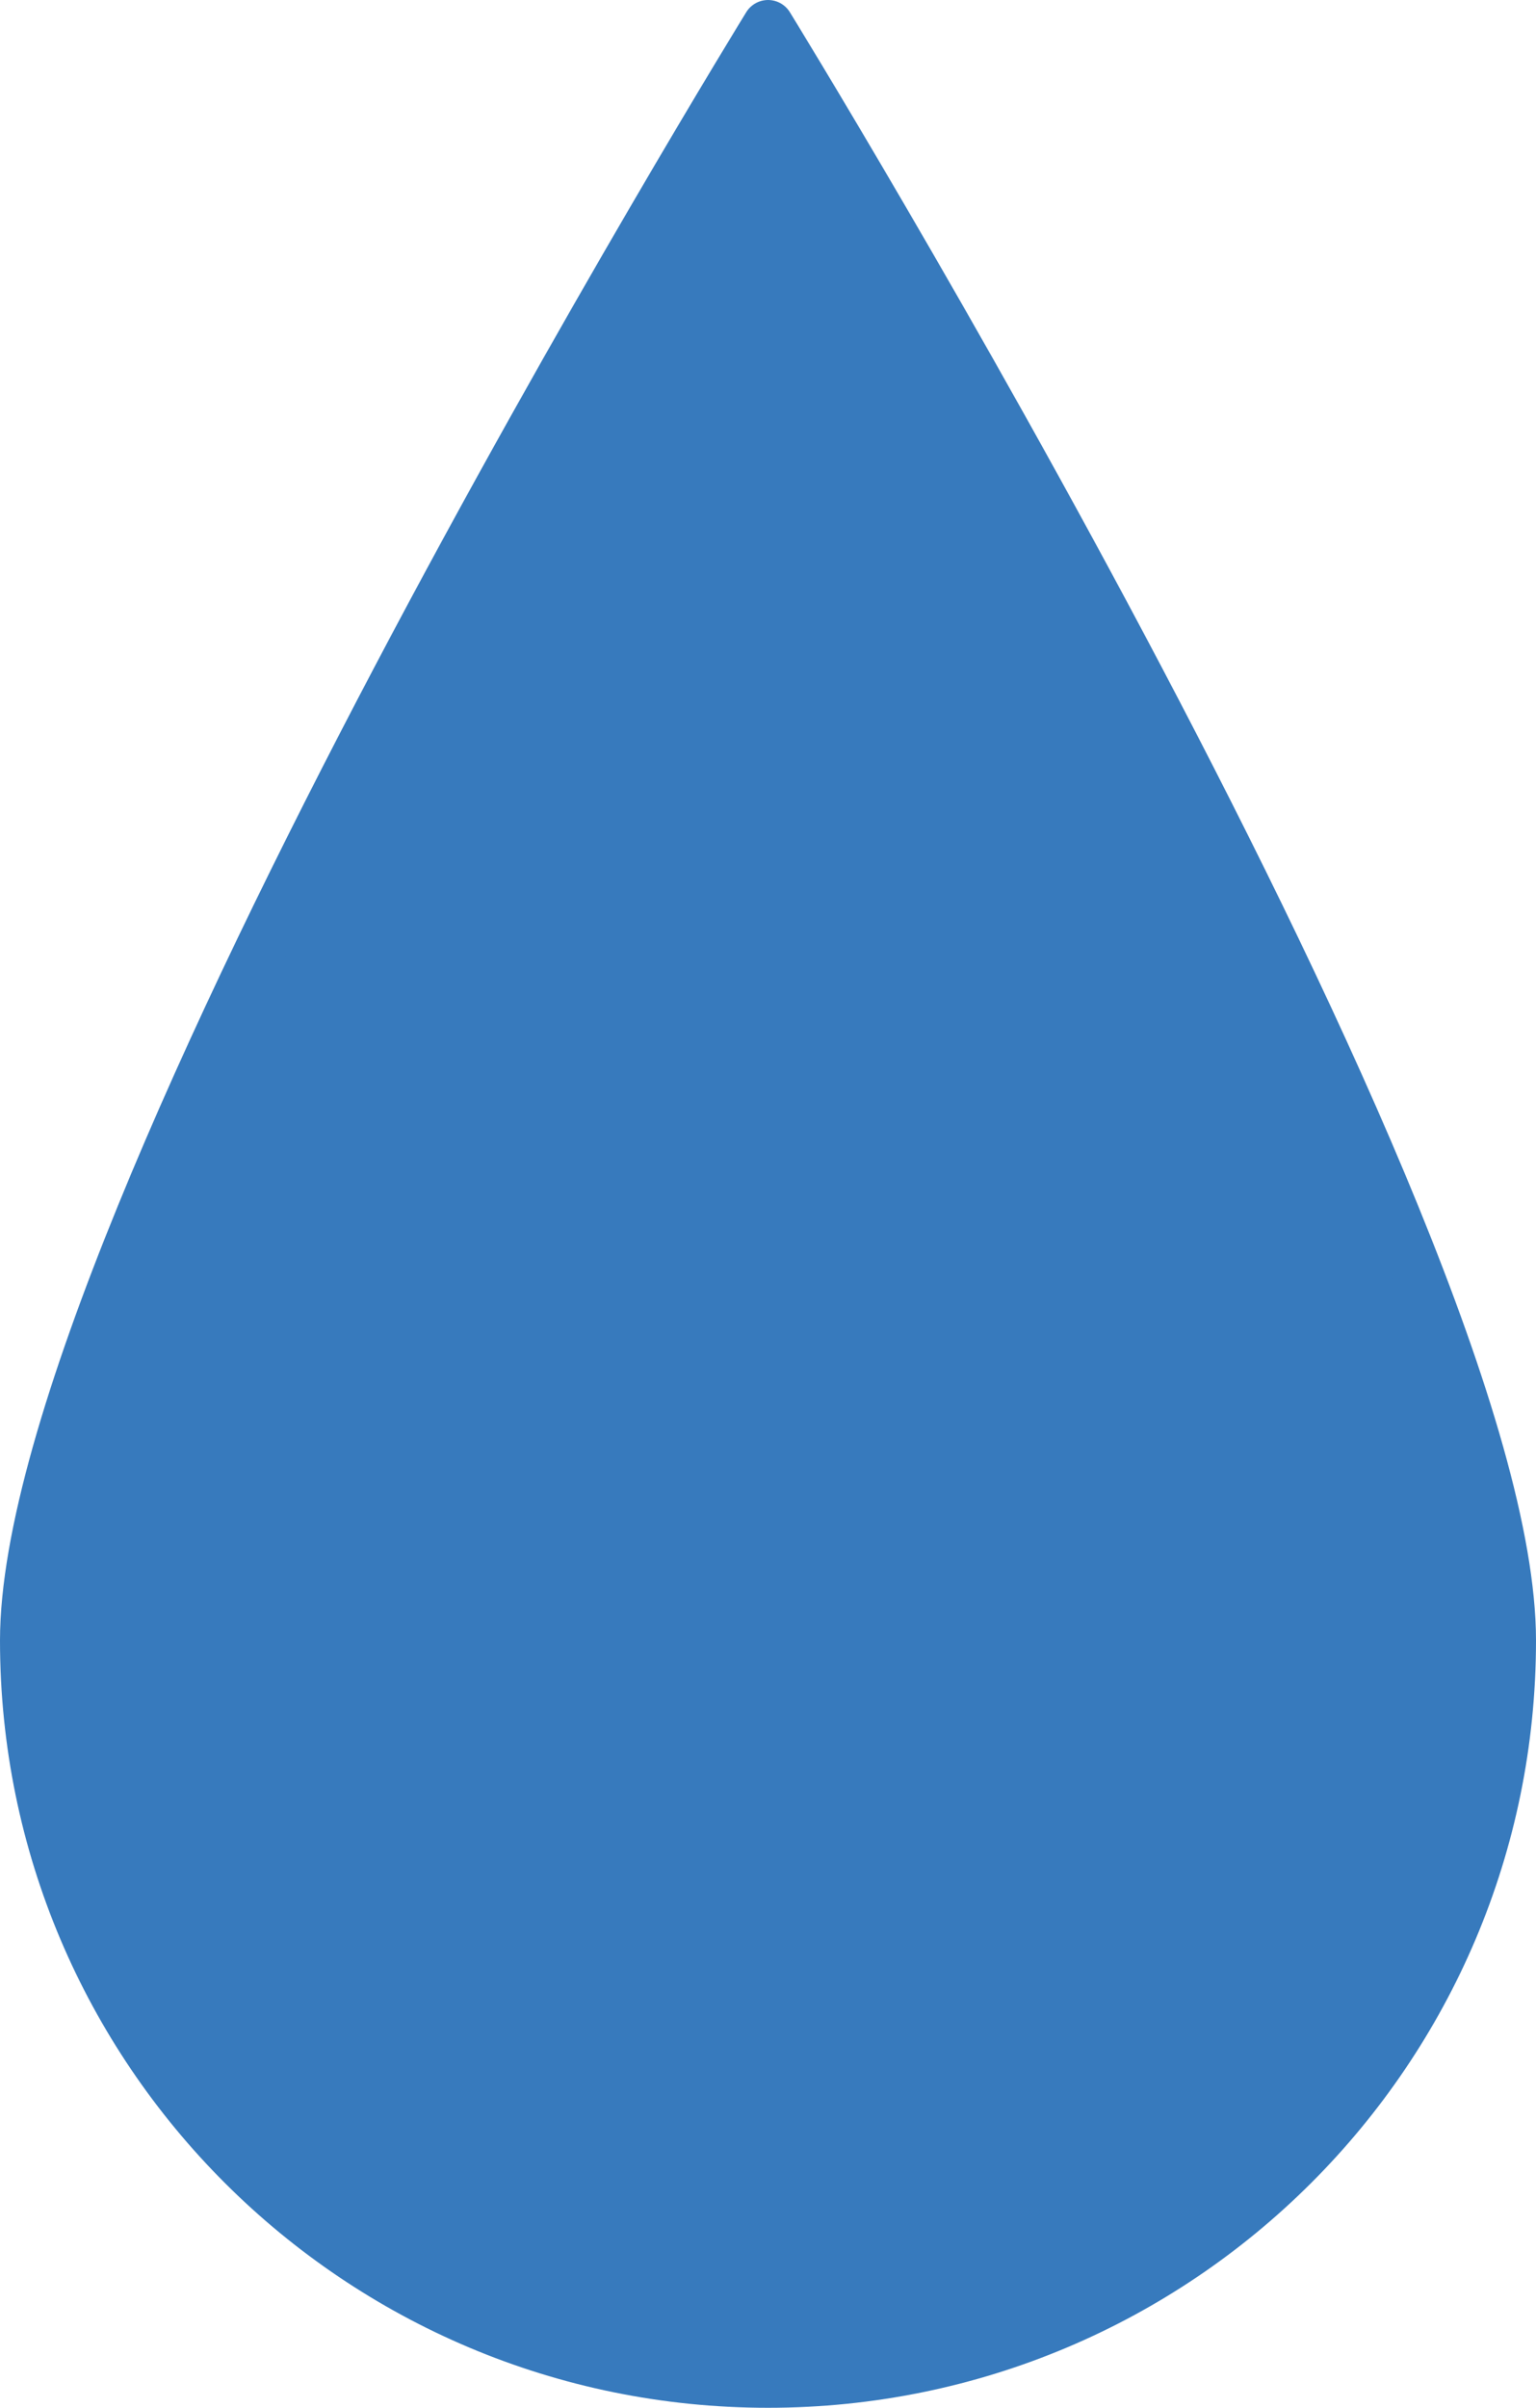
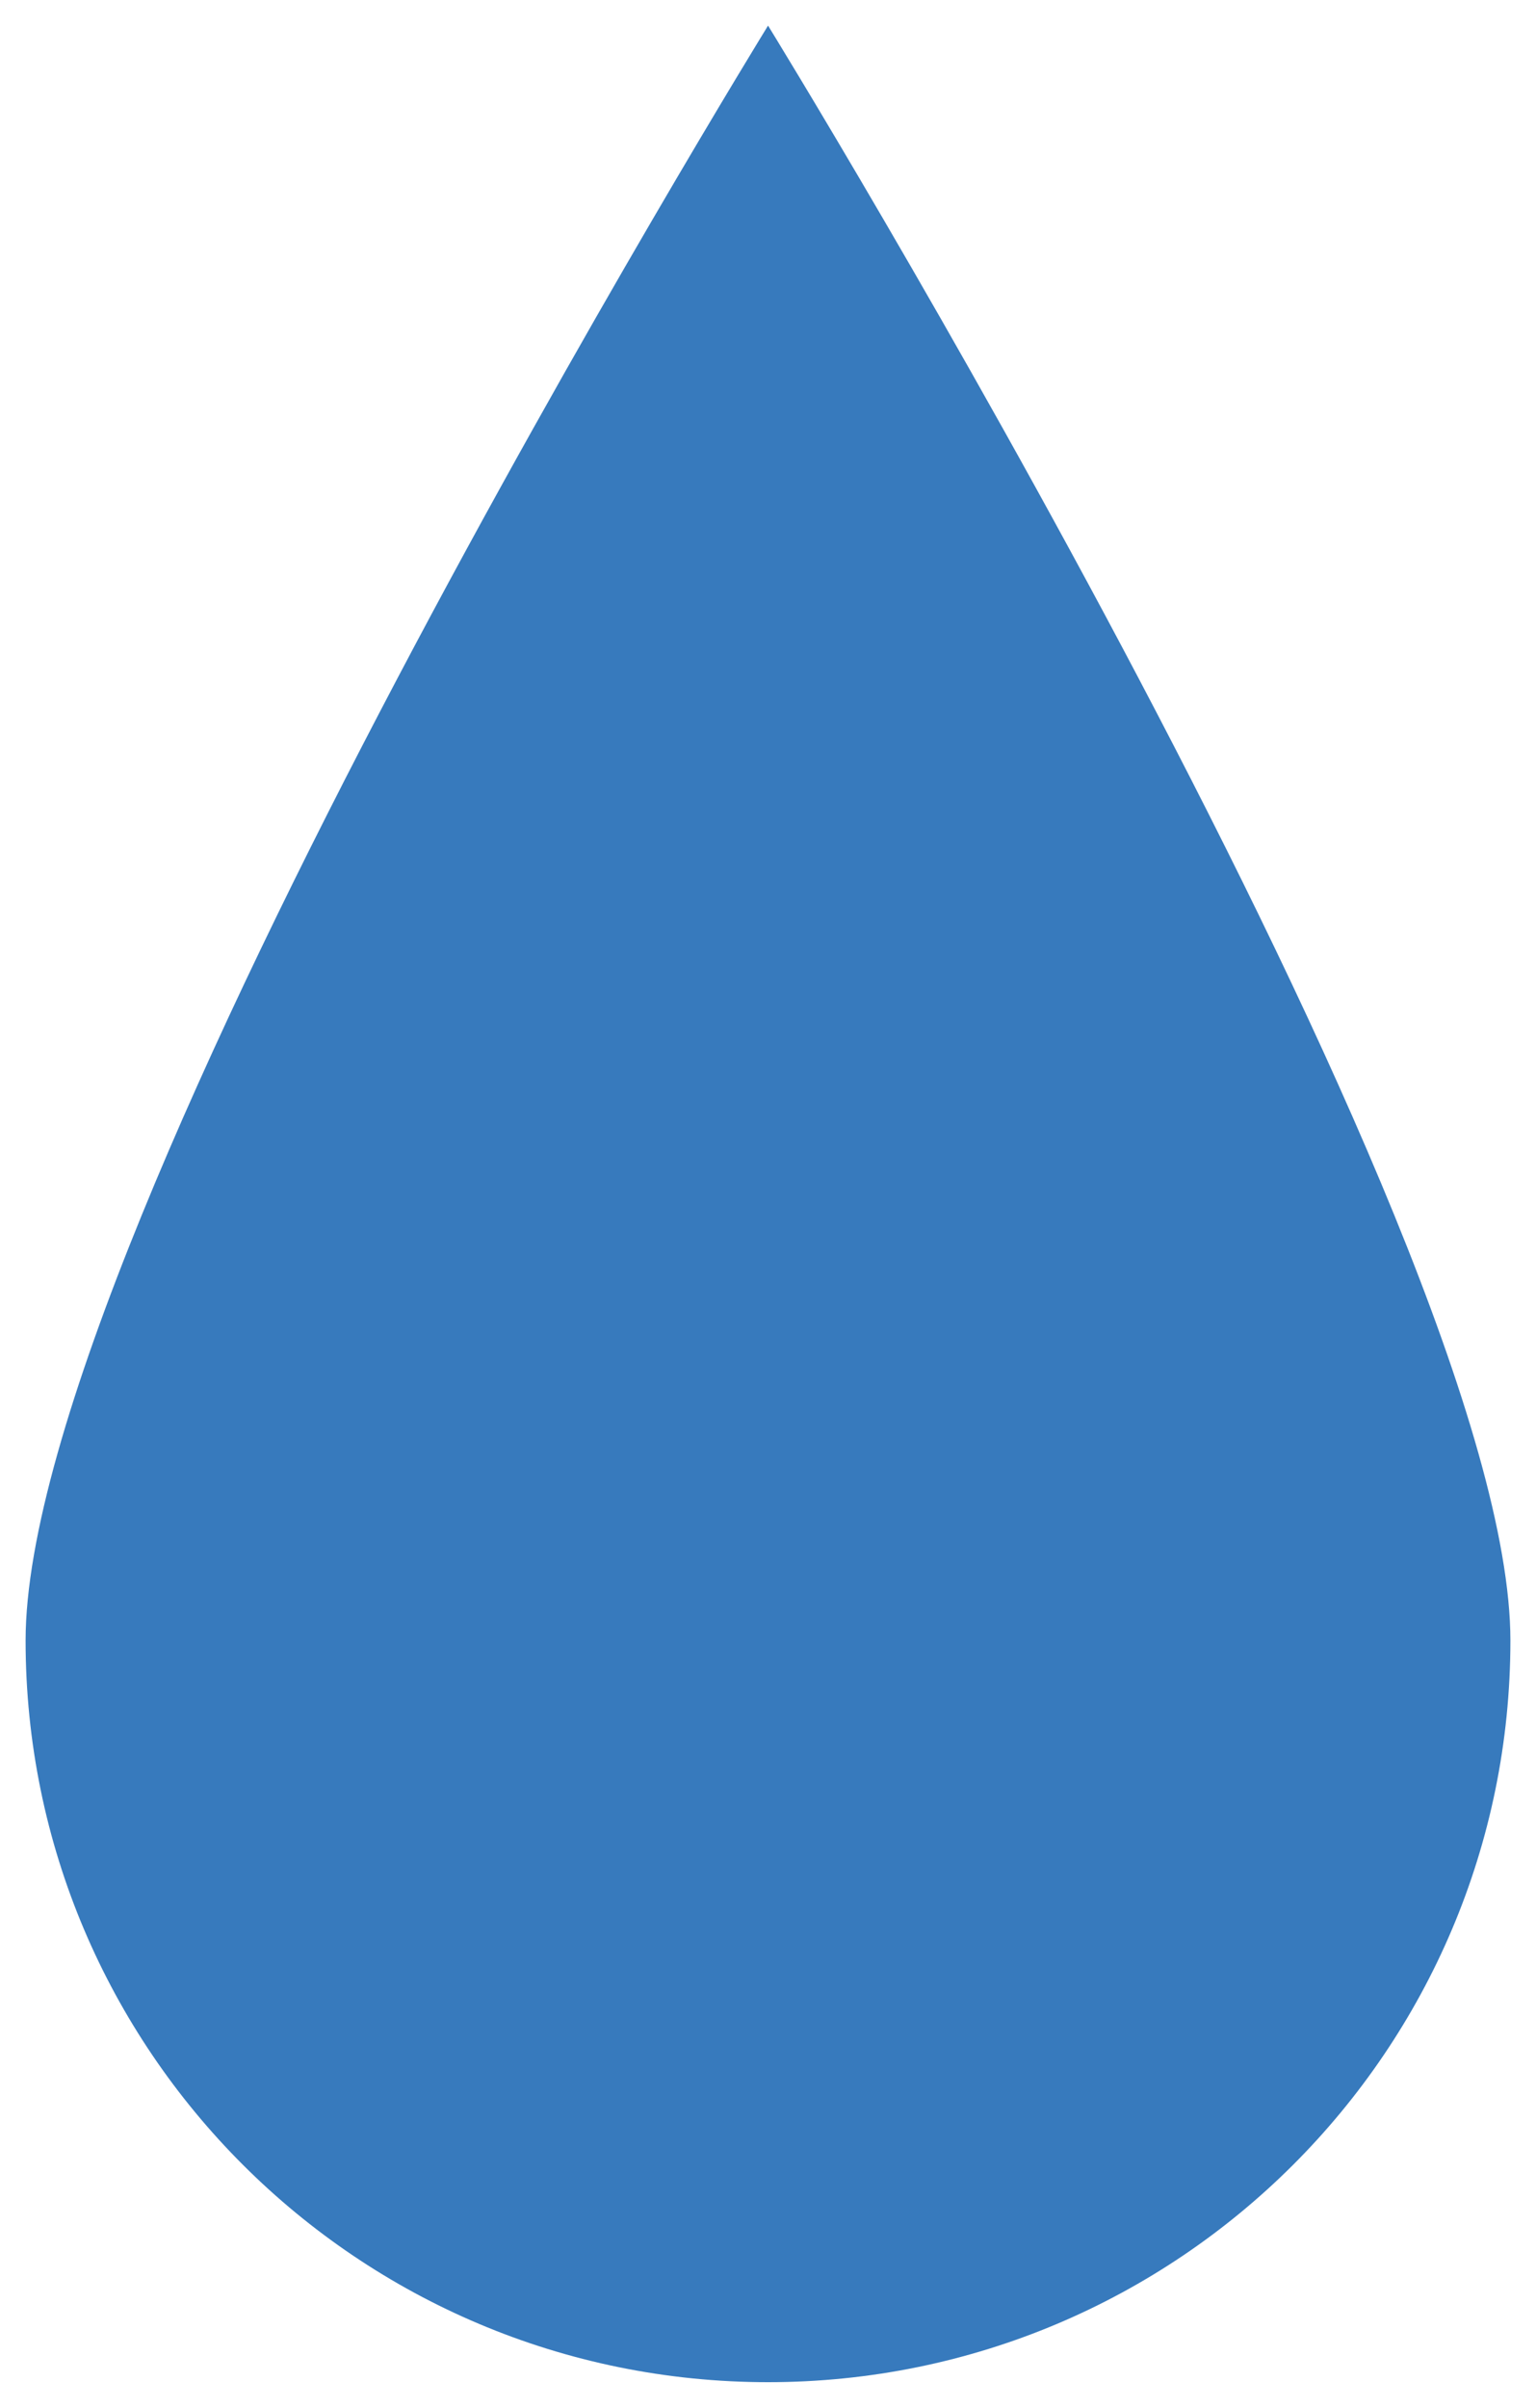
<svg xmlns="http://www.w3.org/2000/svg" width="60px" height="94px" viewBox="0 0 60 94" version="1.1">
  <title>Group 5@1x</title>
  <g id="Wireframes" stroke="none" stroke-width="1" fill="none" fill-rule="evenodd">
    <g id="18.-4.-About-this-study" transform="translate(-268, -3050)">
      <g id="Group-5" transform="translate(269, 3051)">
        <path d="M58,63.046 C58,79.038 45.017,92 29.002,92 C12.985,92 0,79.038 0,63.046 C0,47.056 29.002,0 29.002,0 C29.002,0 58,47.056 58,63.046" id="Fill-1" fill="#377ABD" />
-         <path d="M58,63.046 C58,79.038 45.017,92 29.002,92 C12.985,92 0,79.038 0,63.046 C0,47.056 29.002,0 29.002,0 C29.002,0 58,47.056 58,63.046 Z" id="Stroke-3" stroke="#377ABD" stroke-width="2" stroke-linecap="round" stroke-linejoin="round" />
      </g>
    </g>
  </g>
</svg>